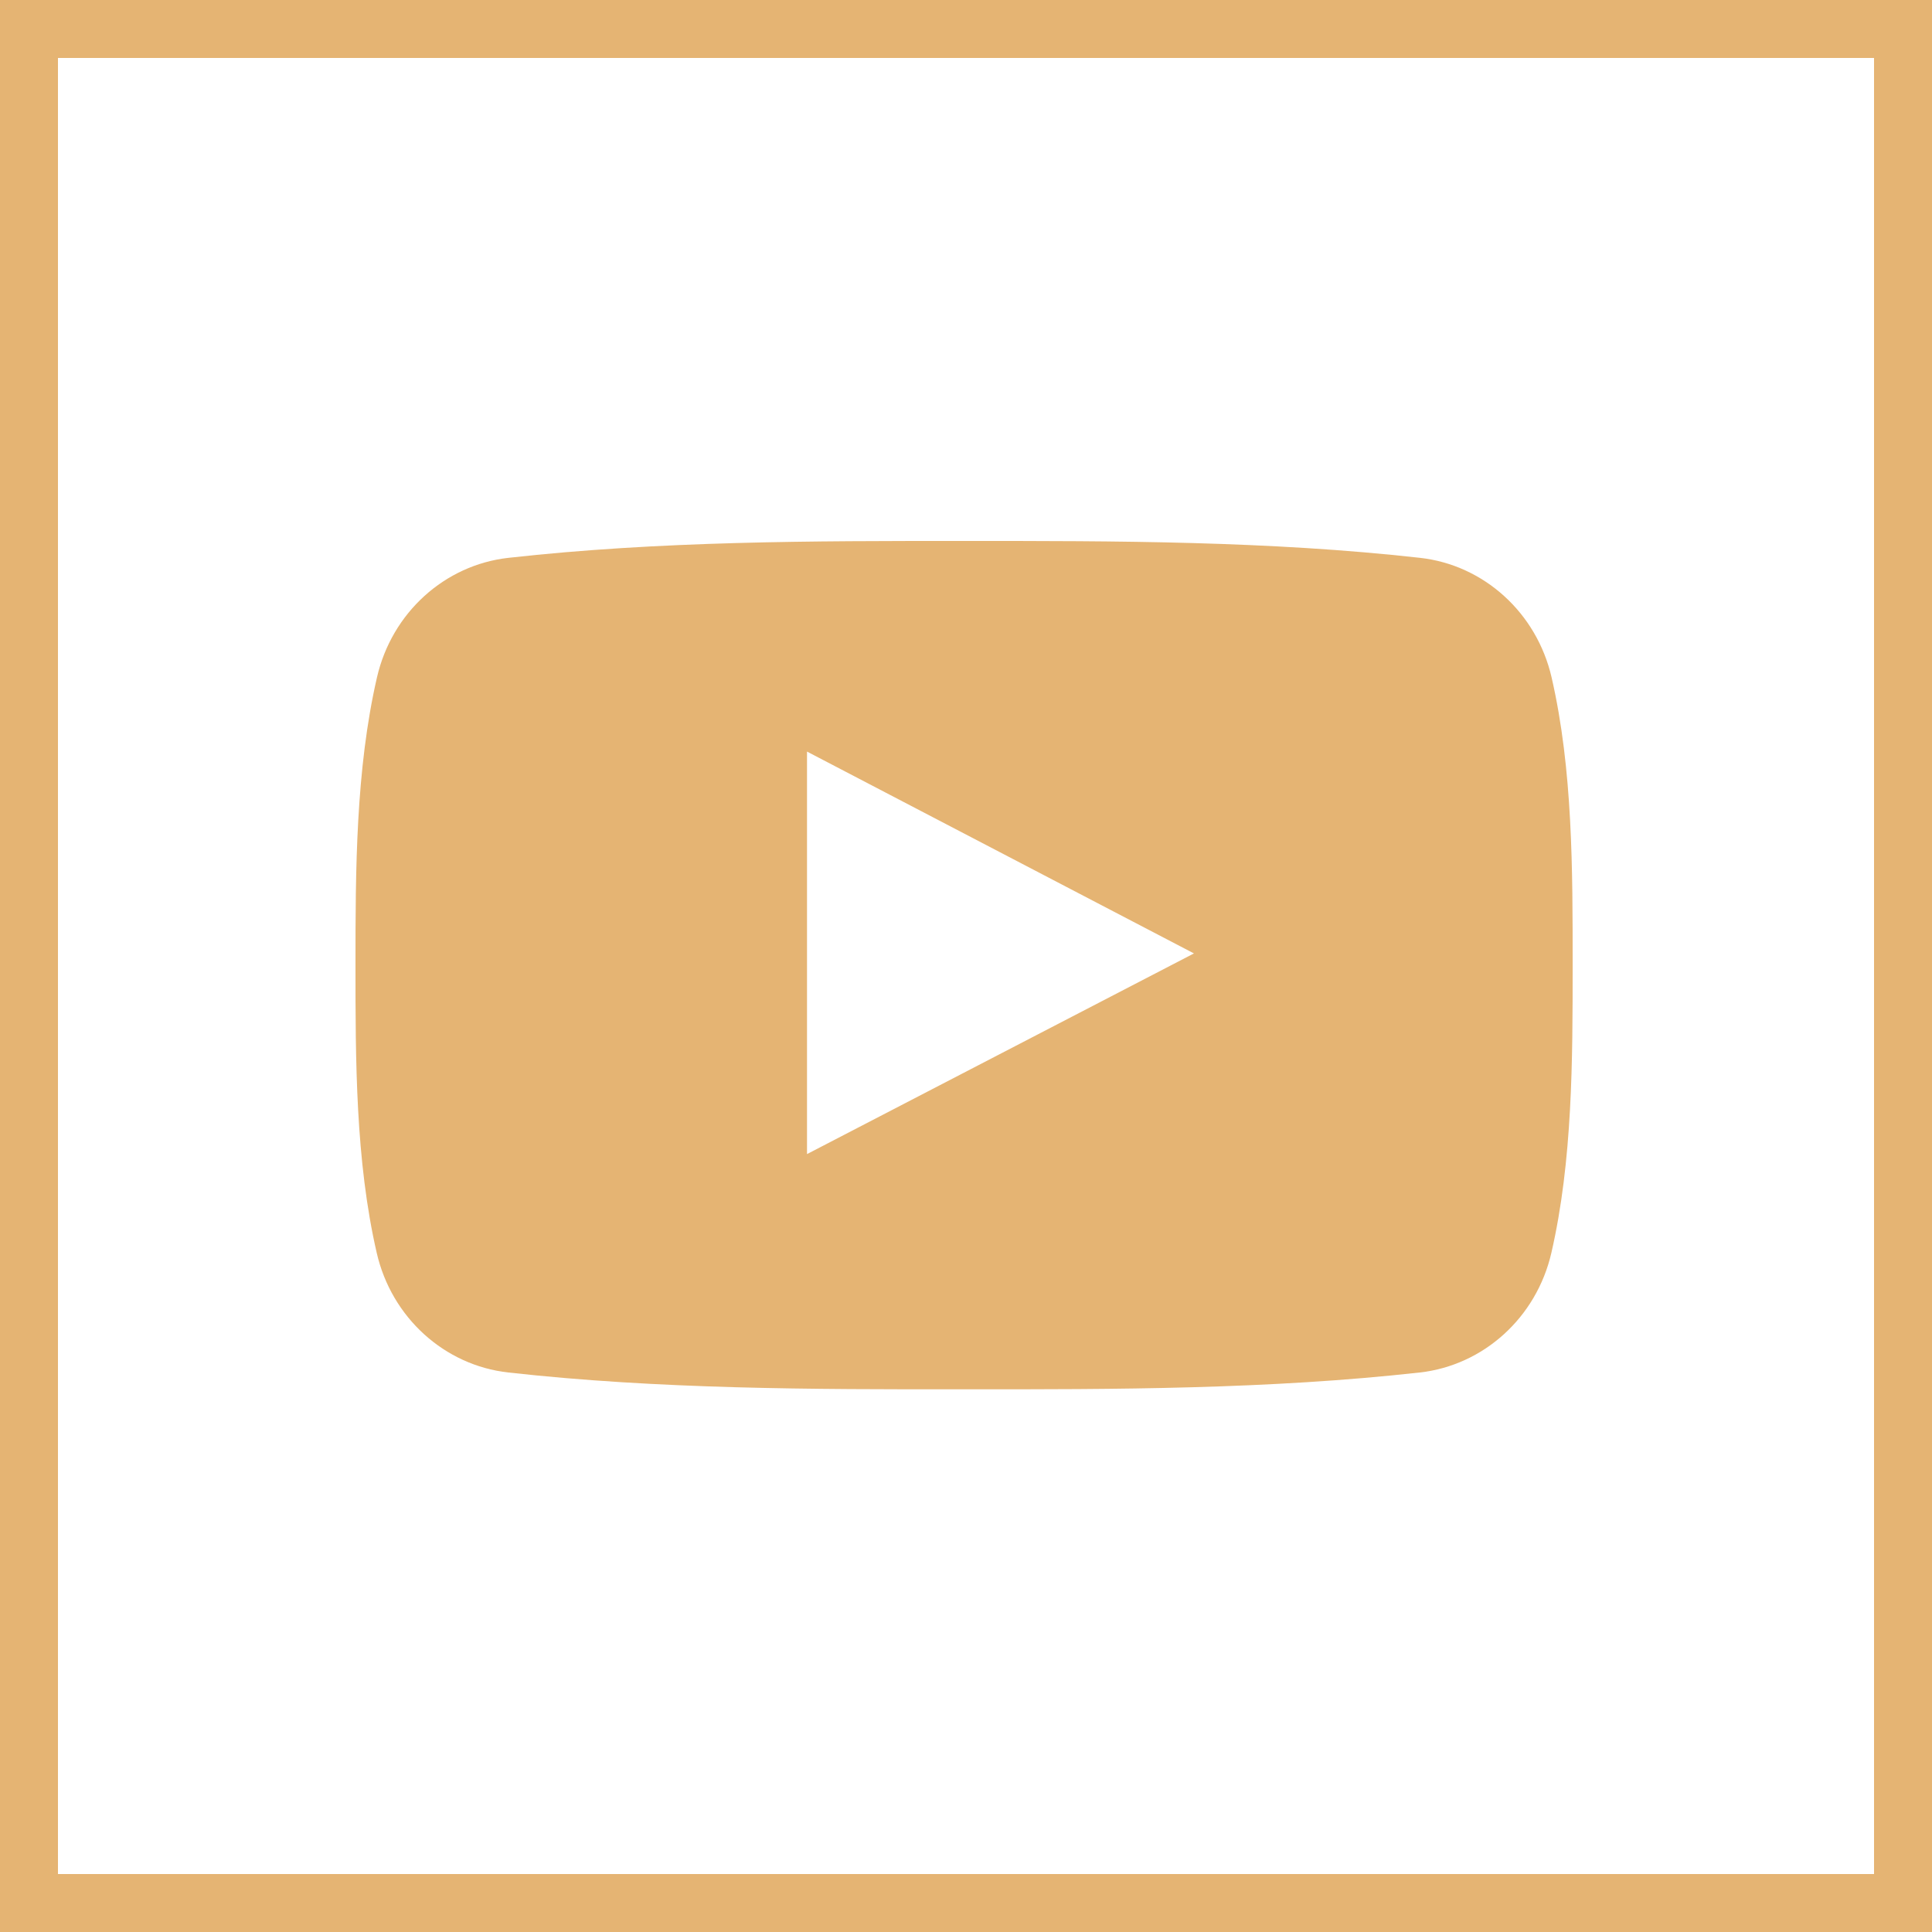
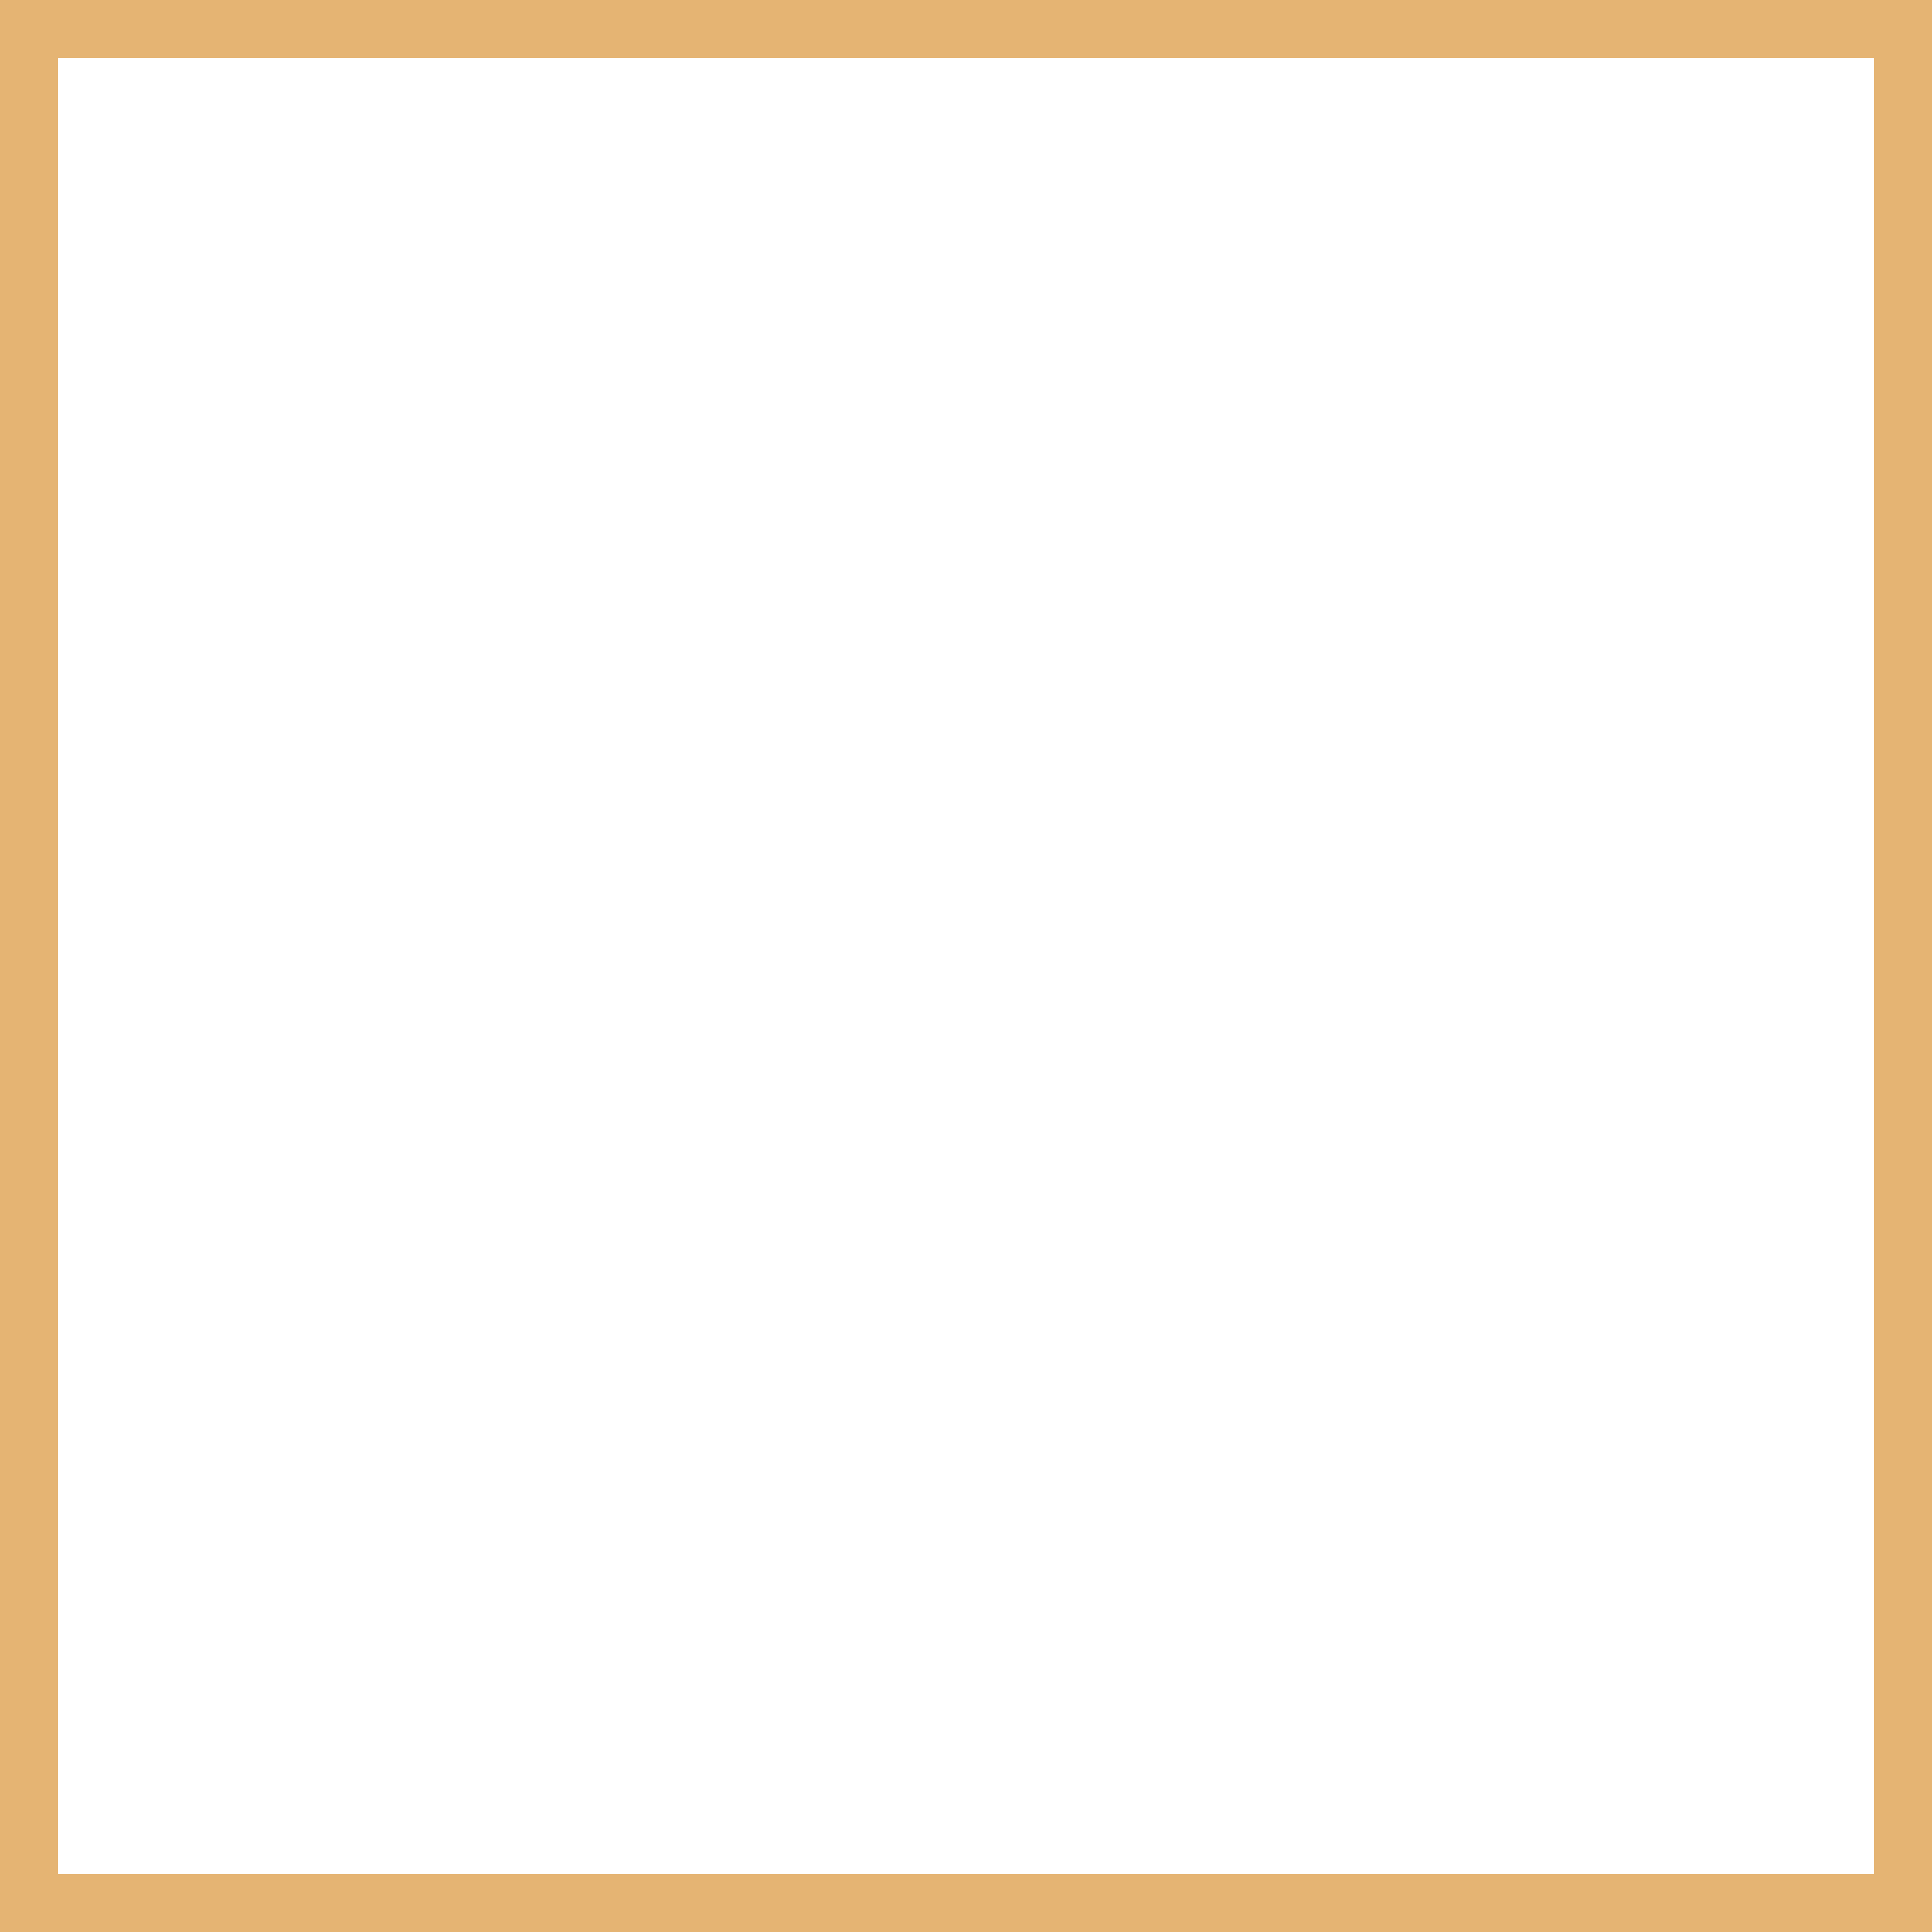
<svg xmlns="http://www.w3.org/2000/svg" width="500" height="500" viewBox="0 0 500 500" fill="none">
-   <path d="M131.536 355.198C170.592 359.551 210.123 359.58 249.484 359.551C288.861 359.58 328.393 359.551 367.436 355.198C383.93 353.357 397.631 340.988 401.493 324.238C406.984 300.392 407 274.338 407 249.776C407 225.214 407.049 199.173 401.554 175.326C397.697 158.56 383.995 146.208 367.497 144.367C328.441 140.002 288.906 139.985 249.549 140.002C210.188 139.986 170.64 140.002 131.58 144.367C115.103 146.208 101.397 158.56 97.556 175.326C92.065 199.174 92 225.215 92 249.777C92 274.339 92 300.392 97.495 324.239C101.336 340.989 115.038 353.357 131.536 355.198ZM208.855 194.508C242.229 211.924 275.395 229.215 308.993 246.745C275.493 264.113 242.323 281.322 208.855 298.677V194.508Z" fill="#E5B473" />
  <path d="M492.5 7.5H7.5V492.5H492.5V7.5Z" stroke="#E5B473" stroke-width="15" />
</svg>